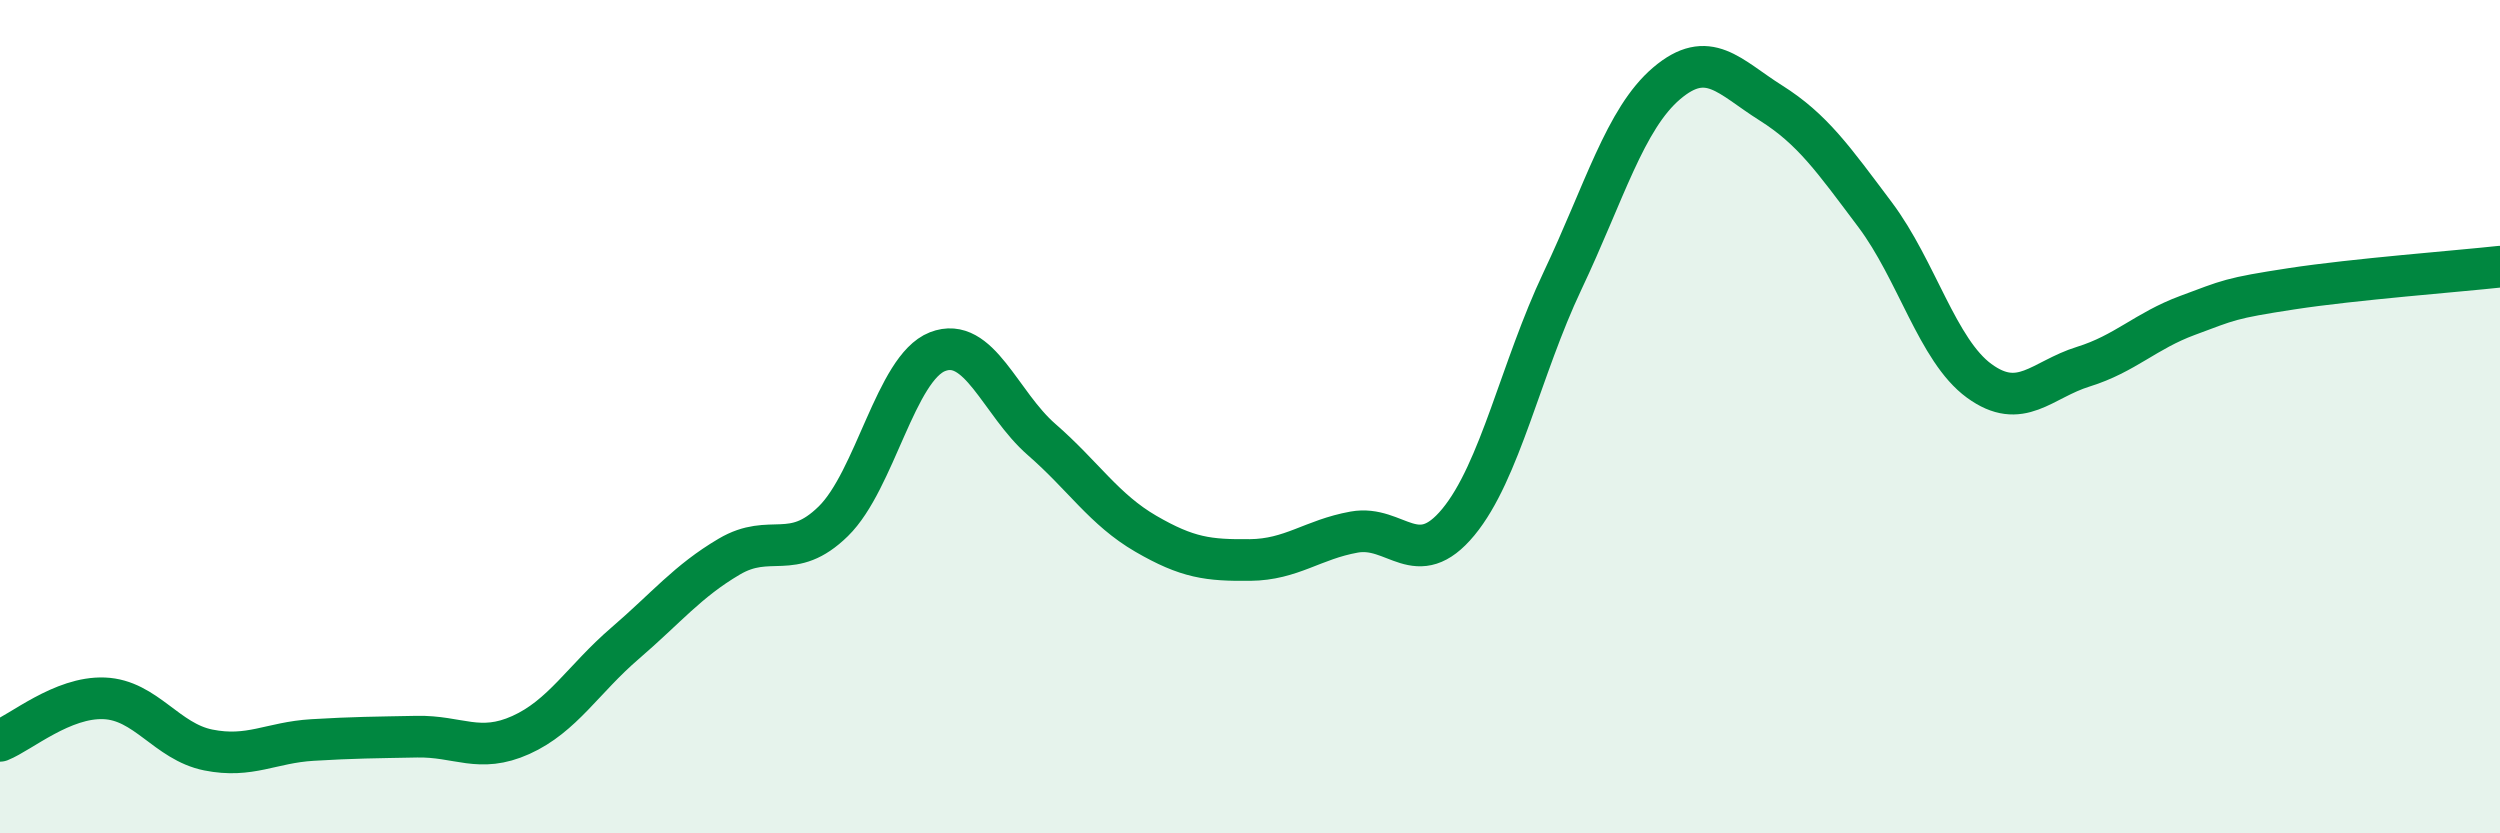
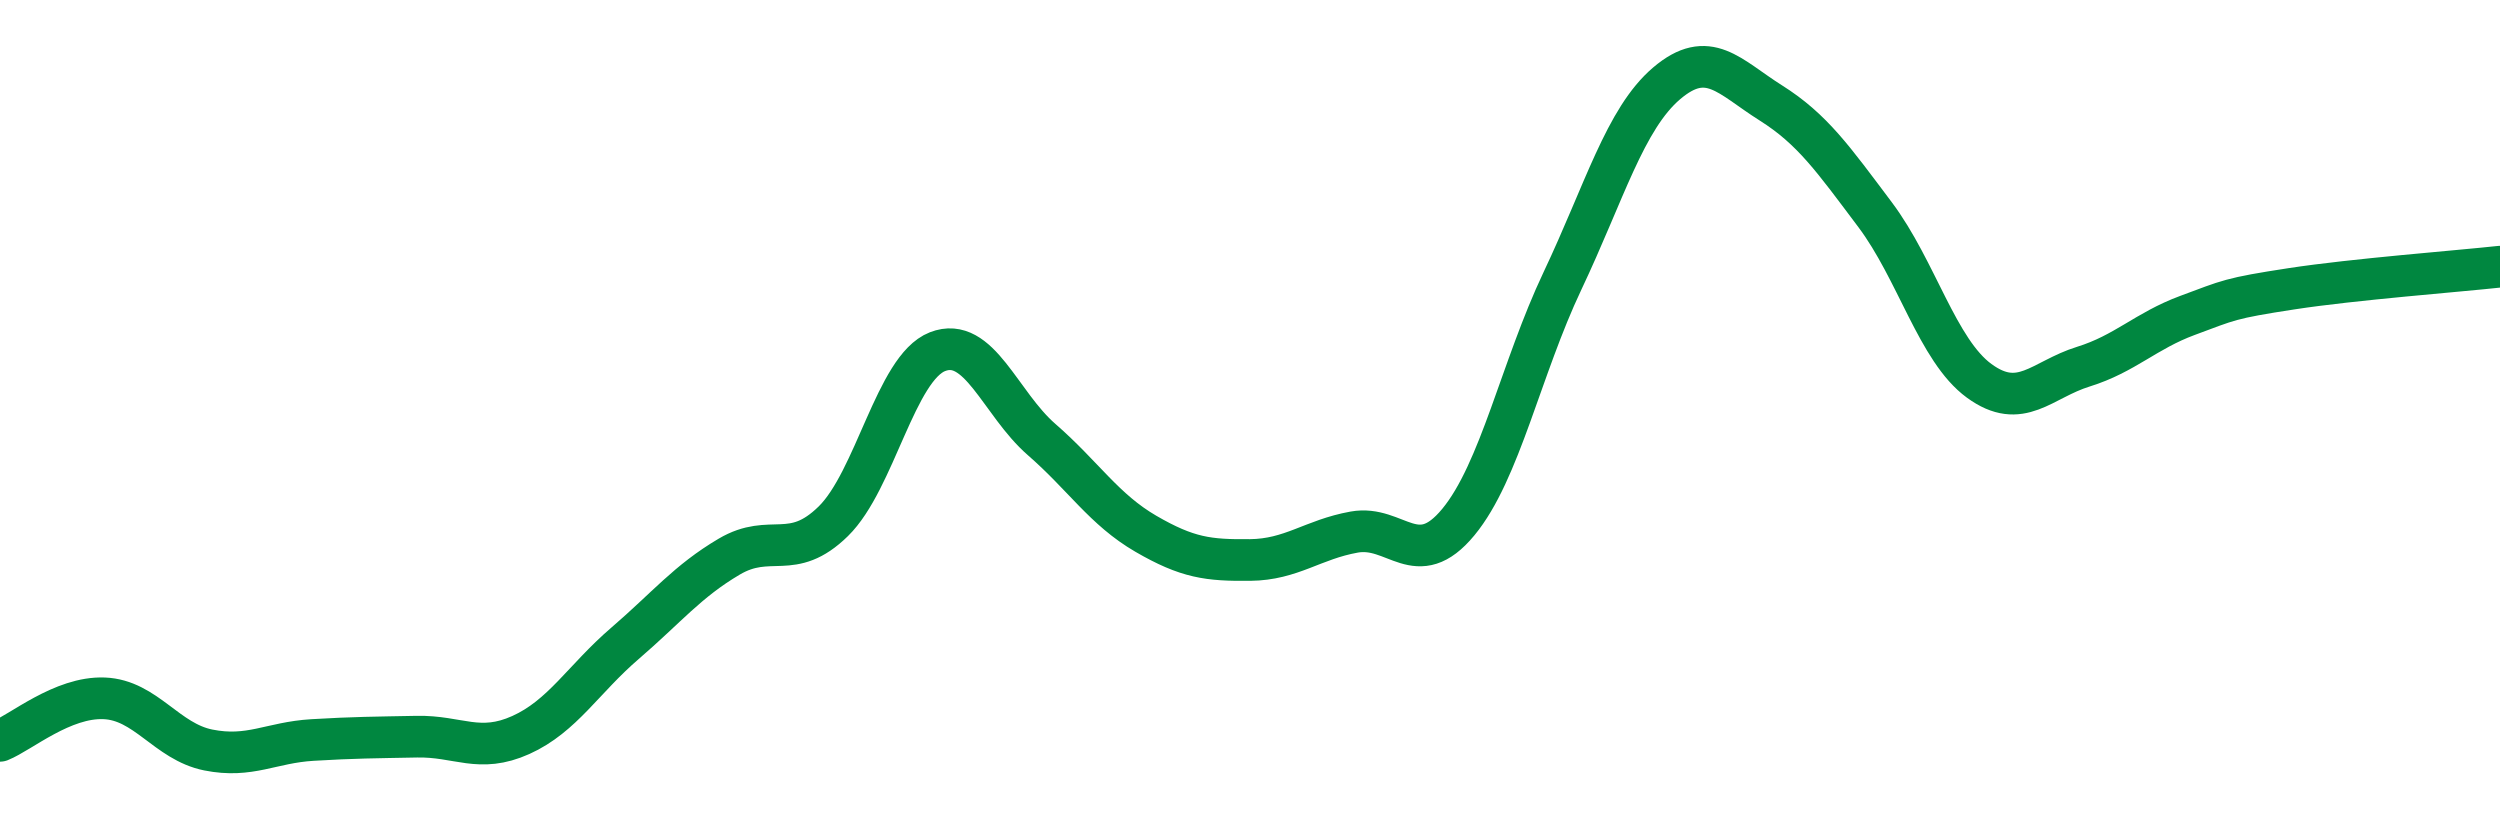
<svg xmlns="http://www.w3.org/2000/svg" width="60" height="20" viewBox="0 0 60 20">
-   <path d="M 0,17.78 C 0.5,17.58 1.5,16.72 2.5,16.76 C 3.5,16.8 4,17.8 5,18 C 6,18.2 6.5,17.82 7.5,17.76 C 8.5,17.7 9,17.7 10,17.68 C 11,17.66 11.5,18.09 12.5,17.64 C 13.5,17.19 14,16.3 15,15.44 C 16,14.58 16.5,13.95 17.5,13.36 C 18.5,12.77 19,13.49 20,12.51 C 21,11.53 21.5,8.83 22.5,8.44 C 23.5,8.05 24,9.68 25,10.55 C 26,11.42 26.5,12.23 27.5,12.81 C 28.5,13.39 29,13.45 30,13.44 C 31,13.43 31.5,12.95 32.5,12.77 C 33.5,12.59 34,13.74 35,12.53 C 36,11.32 36.5,8.85 37.5,6.74 C 38.5,4.63 39,2.85 40,2 C 41,1.15 41.5,1.84 42.5,2.47 C 43.5,3.1 44,3.82 45,5.15 C 46,6.48 46.5,8.41 47.5,9.14 C 48.5,9.87 49,9.11 50,8.8 C 51,8.49 51.5,7.94 52.5,7.57 C 53.5,7.2 53.5,7.16 55,6.93 C 56.5,6.7 59,6.51 60,6.4L60 20L0 20Z" fill="#008740" opacity="0.1" stroke-linecap="round" stroke-linejoin="round" />
  <path d="M 0,17.78 C 0.5,17.58 1.5,16.72 2.5,16.76 C 3.5,16.8 4,17.8 5,18 C 6,18.2 6.5,17.82 7.5,17.76 C 8.5,17.7 9,17.7 10,17.68 C 11,17.66 11.5,18.09 12.5,17.64 C 13.5,17.19 14,16.3 15,15.44 C 16,14.58 16.5,13.95 17.5,13.36 C 18.5,12.77 19,13.49 20,12.51 C 21,11.53 21.5,8.83 22.5,8.44 C 23.5,8.05 24,9.68 25,10.55 C 26,11.42 26.5,12.23 27.5,12.81 C 28.5,13.39 29,13.45 30,13.44 C 31,13.43 31.5,12.95 32.5,12.77 C 33.5,12.59 34,13.74 35,12.53 C 36,11.32 36.5,8.85 37.5,6.74 C 38.5,4.63 39,2.85 40,2 C 41,1.15 41.5,1.84 42.5,2.47 C 43.5,3.1 44,3.82 45,5.15 C 46,6.48 46.5,8.41 47.5,9.14 C 48.5,9.87 49,9.11 50,8.8 C 51,8.49 51.5,7.94 52.5,7.57 C 53.5,7.2 53.5,7.16 55,6.93 C 56.5,6.7 59,6.51 60,6.4" stroke="#008740" stroke-width="1" fill="none" stroke-linecap="round" stroke-linejoin="round" />
</svg>